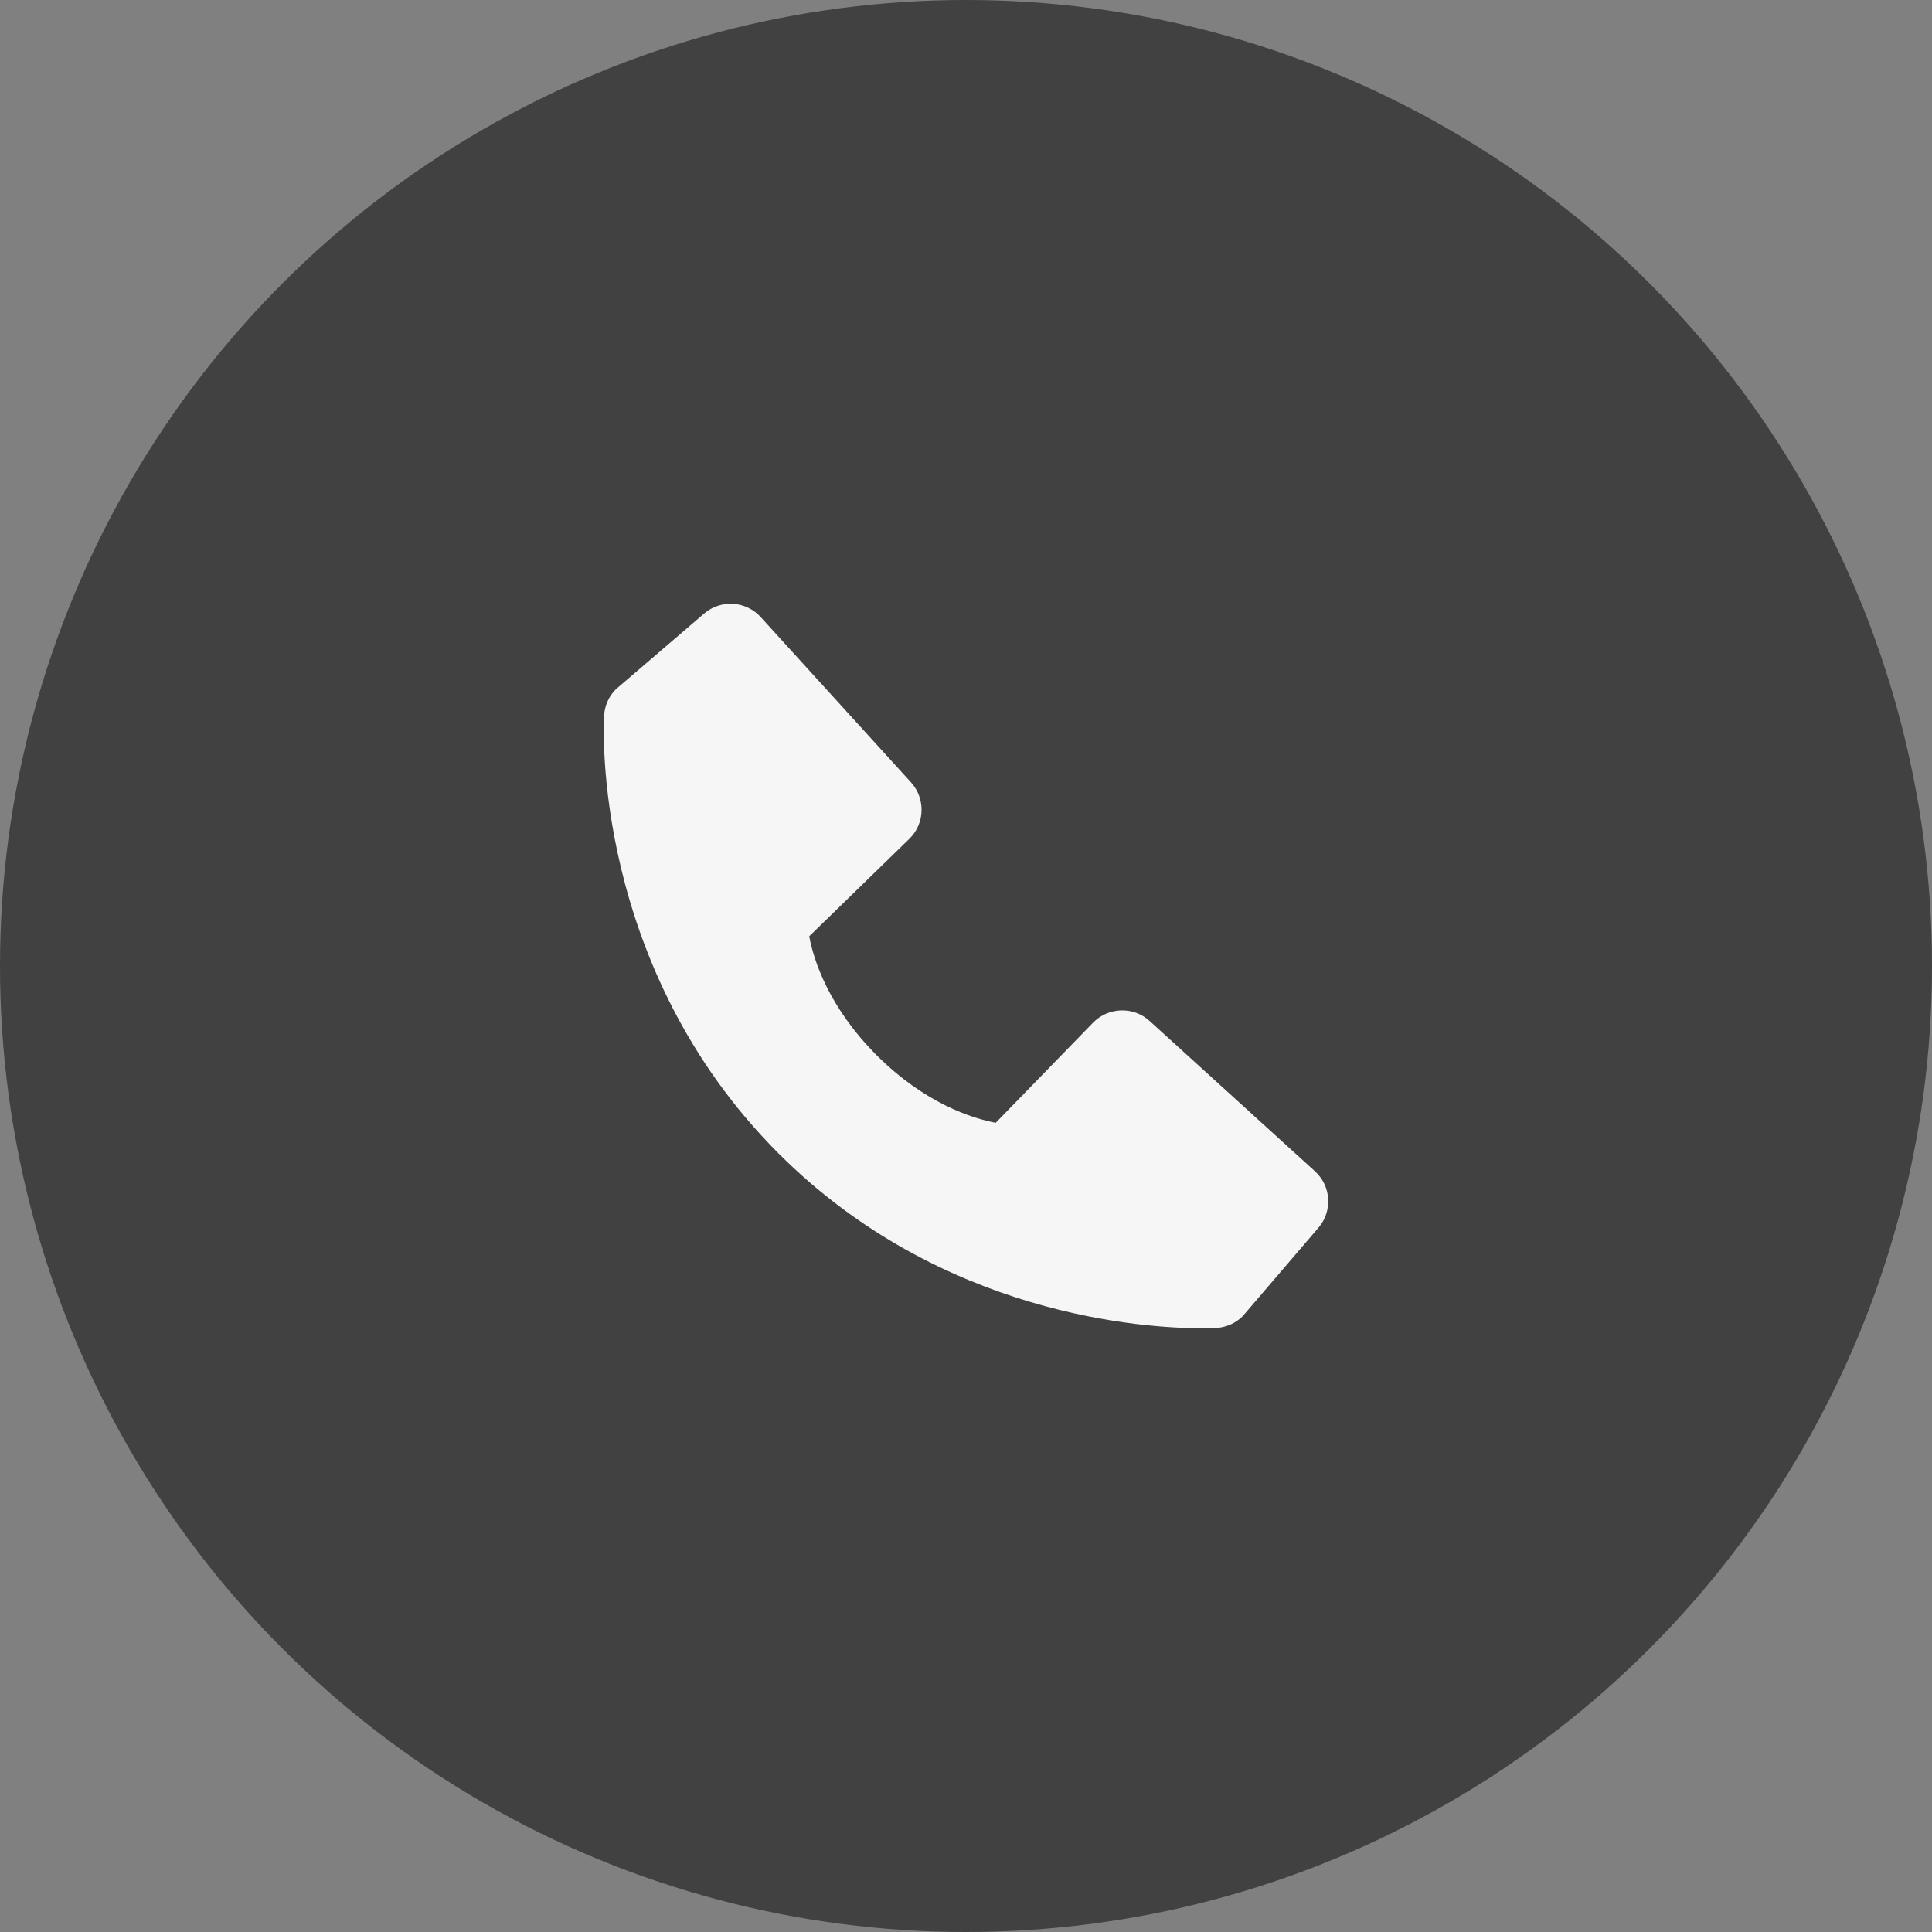
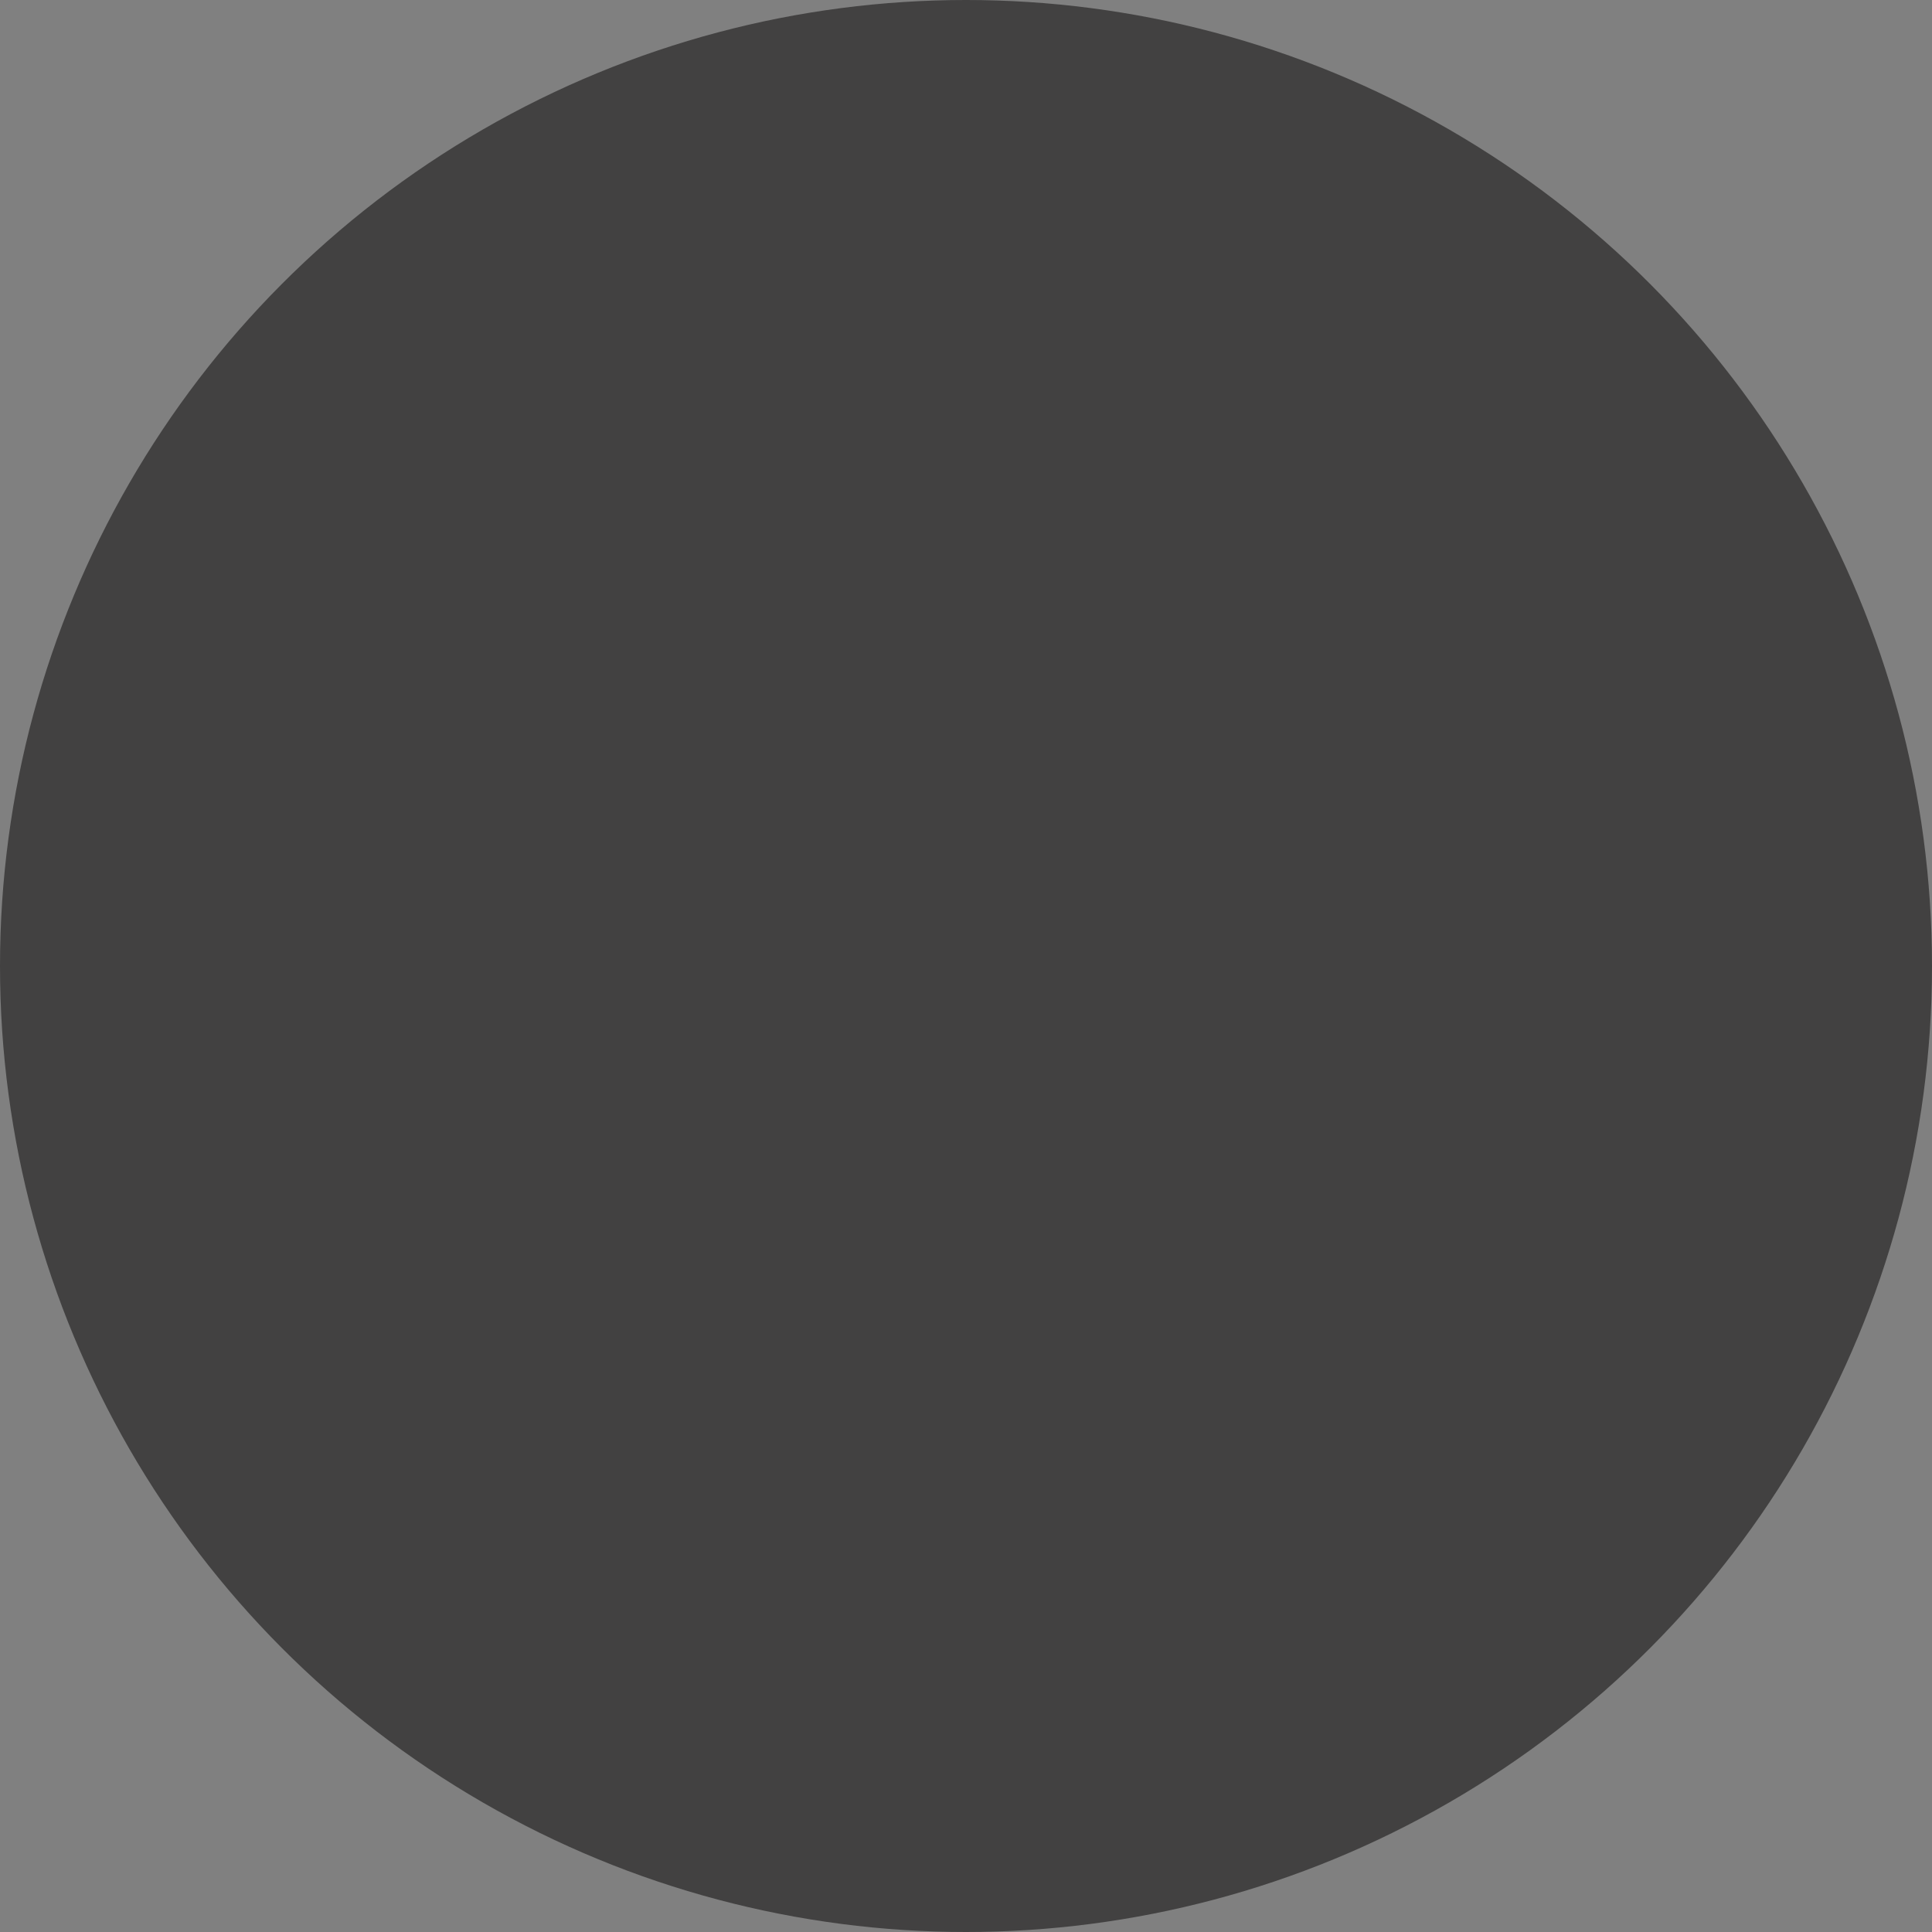
<svg xmlns="http://www.w3.org/2000/svg" width="32" height="32" viewBox="0 0 32 32" fill="none">
  <rect x="0" y="0" width="32" height="32" fill="#808080" stroke="none" />
  <circle cx="16" cy="16" r="16" fill="#424141" />
-   <path d="M21.78 19.4L19.041 16.91C18.773 16.666 18.358 16.679 18.104 16.939L16.492 18.597C16.105 18.523 15.324 18.28 14.521 17.479C13.719 16.675 13.475 15.893 13.403 15.508L15.06 13.895C15.321 13.642 15.333 13.228 15.089 12.958L12.6 10.221C12.355 9.951 11.94 9.925 11.663 10.162L10.201 11.416C10.084 11.533 10.015 11.688 10.006 11.853C9.995 12.021 9.803 16.01 12.896 19.105C15.595 21.803 18.975 22 19.906 22C20.042 22 20.125 21.996 20.148 21.995C20.312 21.985 20.467 21.916 20.584 21.799L21.837 20.336C22.075 20.059 22.049 19.645 21.78 19.4Z" fill="#F6F6F6" />
</svg>